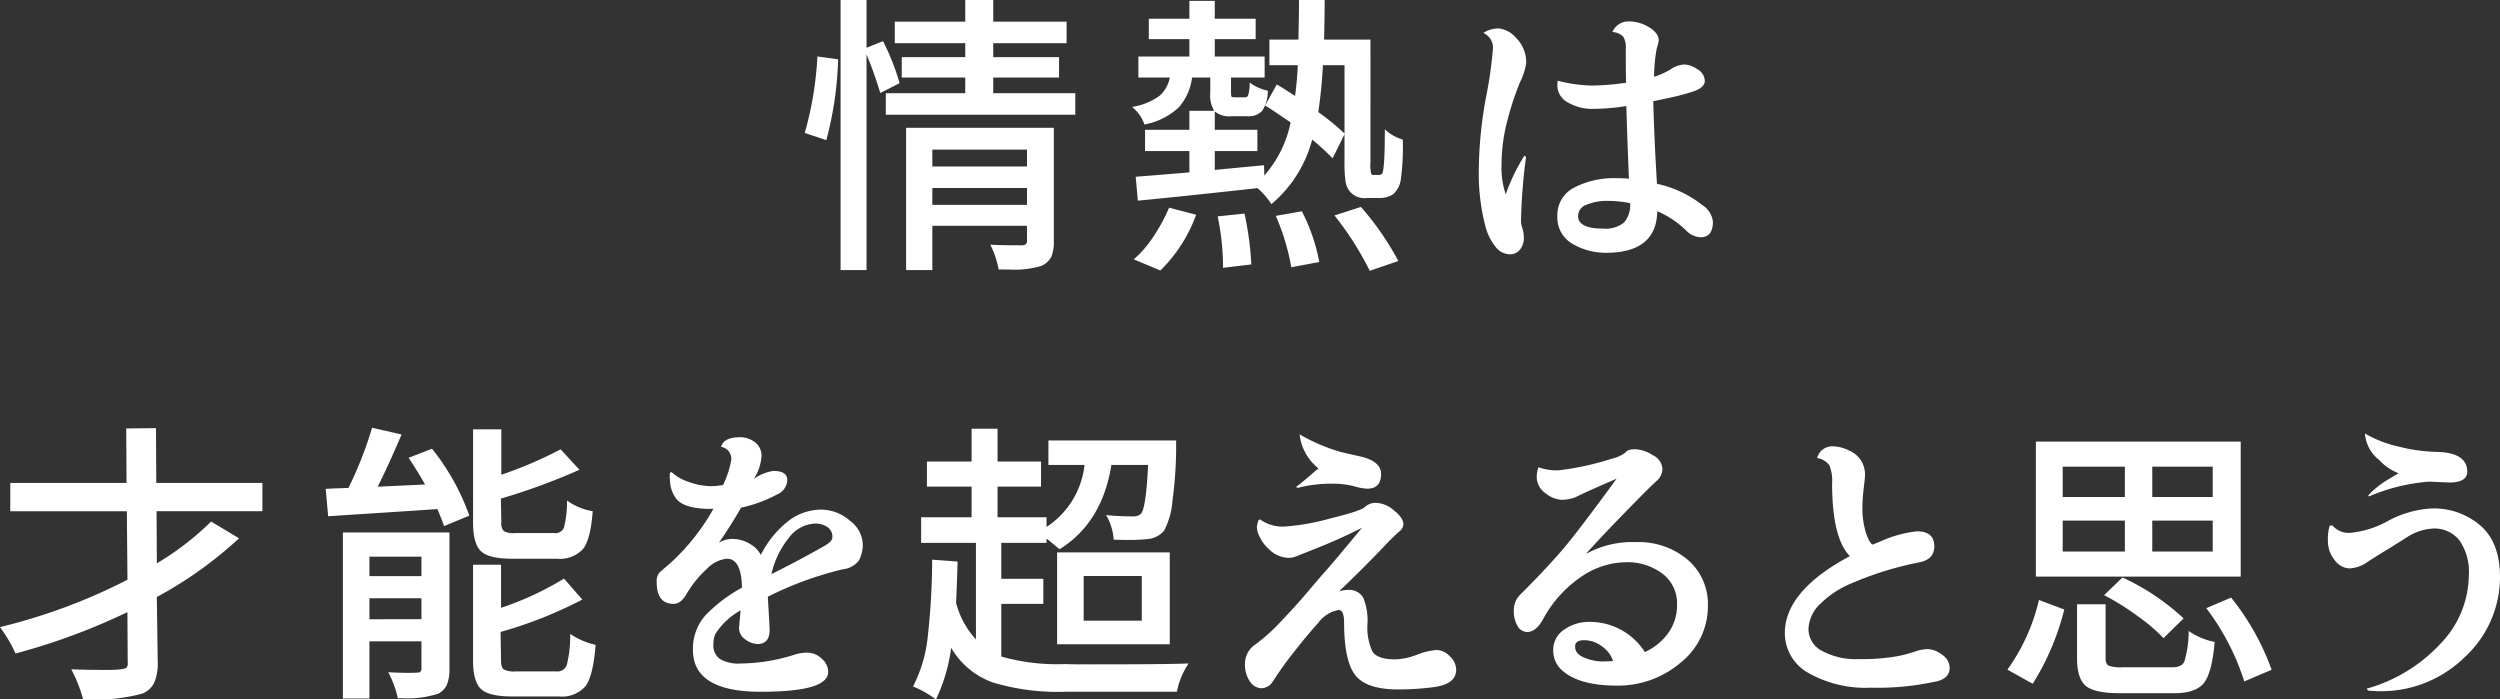
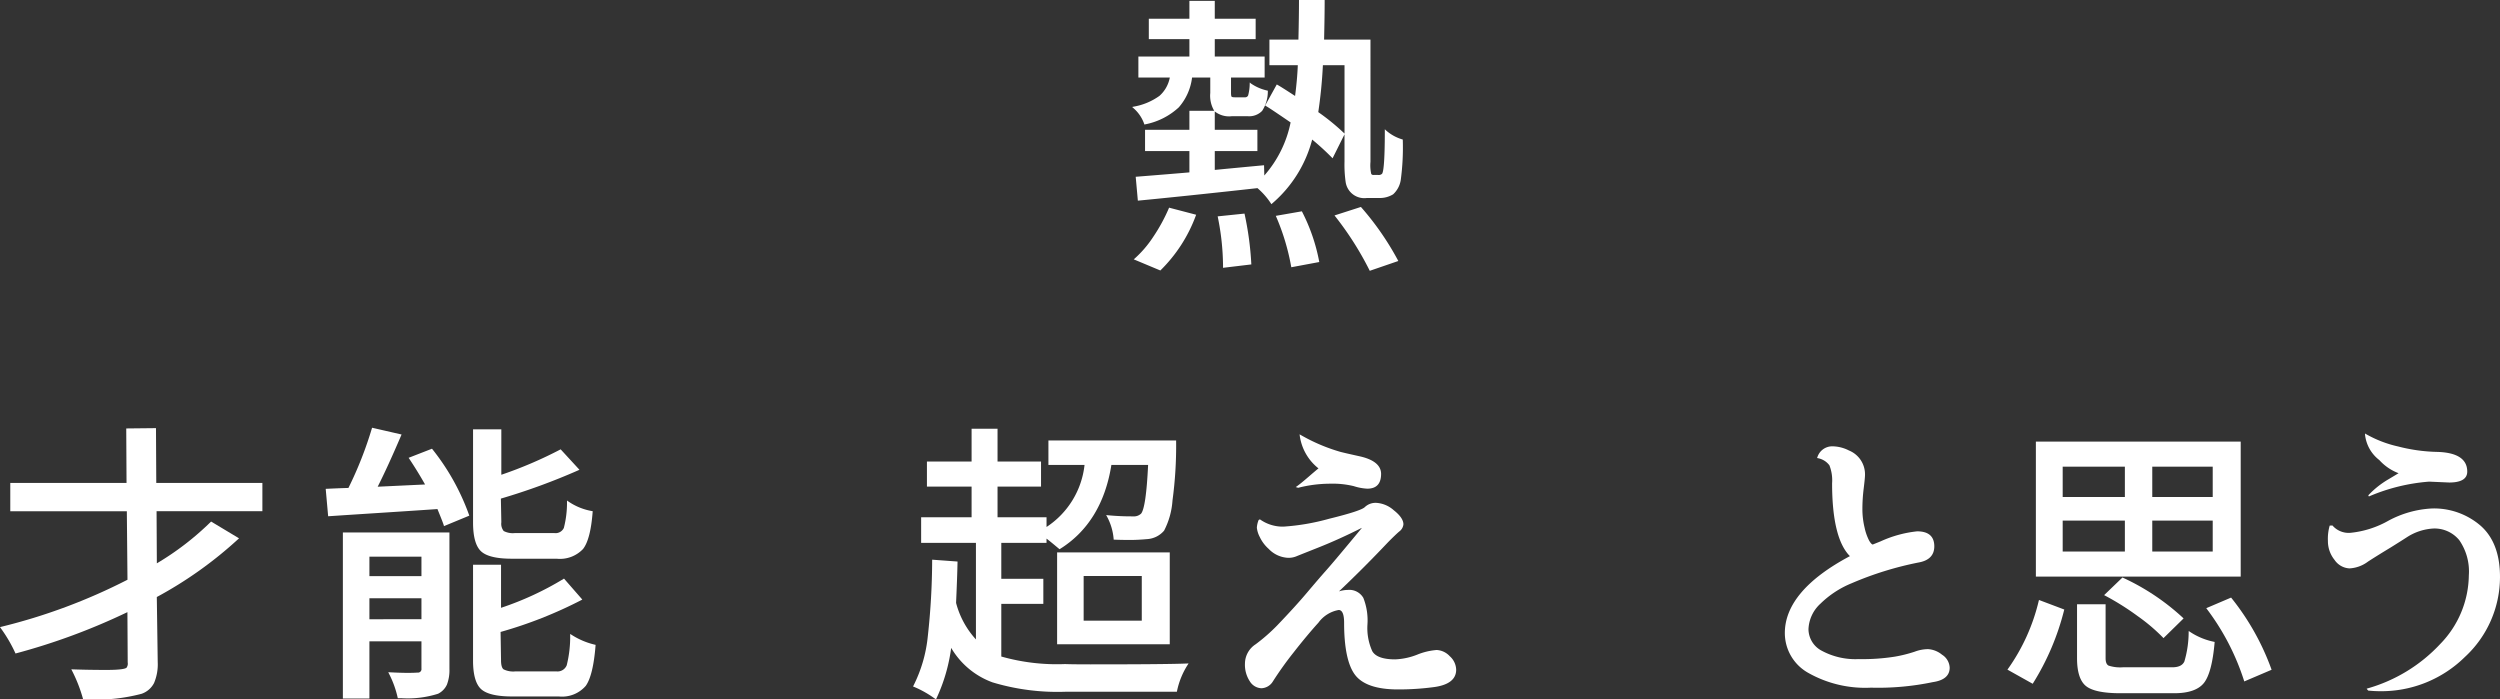
<svg xmlns="http://www.w3.org/2000/svg" width="301.874" height="84.456" viewBox="0 0 301.874 84.456">
  <rect x="0" y="0" width="301.874" height="84.456" fill="#333333" stroke="none" />
  <defs>
    <style>.cls-1{fill:#fff;}</style>
  </defs>
  <g id="レイヤー_2" data-name="レイヤー 2">
    <g id="レイヤー_1-2" data-name="レイヤー 1">
      <g id="next-page-title-passion-ovr">
-         <path class="cls-1" d="M109.411,32.611V15.43H127.249v13.74a4.63,4.63,0,0,1-.304,1.837,2.384,2.384,0,0,1-1.32,1.138,11.674,11.674,0,0,1-3.87.398l-1.164-.003-.011-.066a11.53,11.53,0,0,0-.94-2.811l-.057-.122.135.009c.692.047,1.951.071,3.74.071.374-.021.551-.187.551-.522V27.267H112.58v5.344Zm14.599-7.874V22.702H112.58v2.035Zm0-4.636V18.066H112.58v2.035Zm-22.51,12.51V0h3.134V5.766l1.991-.798.032.067a27.634,27.634,0,0,1,1.965,5.006l-2.333,1.193-.025-.091a45.541,45.541,0,0,0-1.63-4.574v26.042ZM97.173,16.056l.023-.075a41.836,41.836,0,0,0,1.503-9.077l.006-.085,2.5.34-.003.072A42.316,42.316,0,0,1,99.801,16.84l-.022.081Zm9.788-2.201V11.253h9.593V9.36h-7.667v-2.46h7.667V5.22h-8.508V2.619h8.508V0h3.379V2.619h8.857V5.22h-8.857V6.901h7.946V9.36h-7.946v1.893h9.906V13.855Z" />
        <path class="cls-1" d="M165.367,32.636a37.977,37.977,0,0,0-4.157-6.533l-.068-.089,3.188-1.025a34.202,34.202,0,0,1,4.473,6.445l.041.082L165.398,32.7Zm-28.469-1.32.098-.084a13.114,13.114,0,0,0,2.261-2.638,20.797,20.797,0,0,0,1.884-3.455l.027-.063,3.268.854-.033.084a17.976,17.976,0,0,1-4.256,6.611l-.037.035Zm10.782.648a30.447,30.447,0,0,0-.629-5.753l-.017-.085,3.239-.335.015.071a37.371,37.371,0,0,1,.806,5.994l.003.073-3.417.409Zm8.229.227a27.265,27.265,0,0,0-1.816-6.034l-.04-.093,3.147-.548a22.006,22.006,0,0,1,2.087,6.046l.014.078-3.376.63Zm-2.44-7.616a8.676,8.676,0,0,0-1.631-1.858c-6.342.702-11.195,1.202-14.362,1.505l-.08.008-.26-2.885.081-.006q4.367-.347,6.403-.524V18.243h-5.356V15.677H143.62v-2.3h2.996a3.562,3.562,0,0,1-.476-2.15V9.36h-2.198a6.682,6.682,0,0,1-1.603,3.602,8.315,8.315,0,0,1-4.081,2.058l-.073.019-.022-.072a4.498,4.498,0,0,0-1.343-1.947l-.113-.102.149-.034a7.535,7.535,0,0,0,3.151-1.31A3.941,3.941,0,0,0,141.255,9.36H137.459V6.83H143.62V4.724h-4.901V2.265H143.62V.106h3.063V2.265H151.62v2.459h-4.936V6.83h6.021V9.36h-4.061v1.831c0,.358.049.455.069.48.019.023.095.078.376.078h1.226a.385.385,0,0,0,.399-.235,5.679,5.679,0,0,0,.187-1.389l.01-.169.124.115a5.609,5.609,0,0,0,1.999.867l.062.018-.006.065a4.306,4.306,0,0,1-.685,2.364,2.168,2.168,0,0,1-1.74.647H148.74a2.773,2.773,0,0,1-2.057-.576v2.221H151.83v2.566h-5.146v2.275q2.159-.211,5.865-.558l.085-.008.032,1.239a13.802,13.802,0,0,0,3.174-6.407c-1.501-1.02-2.523-1.721-3.009-2.001l-.067-.039,1.406-2.545.069.038c.297.162,1.017.615,2.141,1.35.172-1.303.282-2.551.329-3.713h-3.427V4.778h3.502q.067-2.988.068-4.698V0h3.1V.08q0,1.712-.068,4.698h5.6V19.544a4.697,4.697,0,0,0,.093,1.46.31.31,0,0,0,.283.123h.56a.571.571,0,0,0,.462-.146c.152-.185.334-1.234.334-5.189v-.187l.135.13a5.166,5.166,0,0,0,2.034,1.114,29.511,29.511,0,0,1-.244,4.887,2.97,2.97,0,0,1-.919,1.726,3.047,3.047,0,0,1-1.732.444h-1.435A2.275,2.275,0,0,1,162.49,22a14.67,14.67,0,0,1-.141-2.492V16.222l-1.441,2.891-.077-.081a31.255,31.255,0,0,0-2.386-2.18,15.193,15.193,0,0,1-4.859,7.743l-.069.057Zm6.27-16.702c-.095,1.93-.283,3.835-.558,5.665A26.712,26.712,0,0,1,162.35,16.13V7.874Z" />
-         <path class="cls-1" d="M182.249,30.7a2.217,2.217,0,0,1-1.689-.931,6.51,6.51,0,0,1-1.188-2.418,25.072,25.072,0,0,1-.809-6.781,50.53,50.53,0,0,1,.858-8.755,49.747,49.747,0,0,0,.857-6.002,1.932,1.932,0,0,0-1.046-1.772l-.116-.068.115-.069a3.341,3.341,0,0,1,1.738-.471,3.267,3.267,0,0,1,2.14,1.191,4.098,4.098,0,0,1,1.178,2.993,7.532,7.532,0,0,1-.74,2.297,33.915,33.915,0,0,0-1.484,4.466,20.781,20.781,0,0,0-.751,5.429,10.003,10.003,0,0,0,.508,3.666,21.884,21.884,0,0,1,2.219-4.614l.055-.08.172.176a68.115,68.115,0,0,0-.607,7.841,2.909,2.909,0,0,0,.172.772,3.972,3.972,0,0,1,.179,1.21,2.287,2.287,0,0,1-.416,1.283A1.508,1.508,0,0,1,182.249,30.7Zm11.692-.177a7.855,7.855,0,0,1-4.048-1.073,3.655,3.655,0,0,1-1.843-3.377,3.702,3.702,0,0,1,2.054-3.432,10.388,10.388,0,0,1,5.062-1.125,13.871,13.871,0,0,1,1.527.058c-.157-3.826-.262-6.774-.309-8.768a26.782,26.782,0,0,1-3.983.341,5.792,5.792,0,0,1-3.07-.772,2.334,2.334,0,0,1-1.28-2.032,2.764,2.764,0,0,1,.036-.512l.016-.081.081.019a17.938,17.938,0,0,0,4.025.565,31.623,31.623,0,0,0,4.137-.343q-.034-1.48-.032-4.142a2.458,2.458,0,0,0-.3-1.403,1.927,1.927,0,0,0-1.212-.571l-.108-.02.054-.096A2.106,2.106,0,0,1,196.69,2.583a4.621,4.621,0,0,1,2.422.702c.78.474,1.176,1.003,1.176,1.572a4.503,4.503,0,0,1-.231.979,18.289,18.289,0,0,0-.325,3.441,8.838,8.838,0,0,0,1.975-.896,3.346,3.346,0,0,1,1.67-.596,2.982,2.982,0,0,1,1.584.58,1.683,1.683,0,0,1,.893,1.394c0,.542-.466.973-1.385,1.279a26.471,26.471,0,0,1-2.844.763q-1.506.319-1.995.425c.062,2.384.192,5.764.447,9.968a13.305,13.305,0,0,1,5.467,2.562,2.744,2.744,0,0,1,1.289,2.008c0,1.25-.497,1.885-1.48,1.885a2.567,2.567,0,0,1-1.77-.837A11.568,11.568,0,0,0,200.112,25.5C200.065,28.833,197.989,30.523,193.941,30.523Zm.21-6.264a6.307,6.307,0,0,0-2.593.47,1.452,1.452,0,0,0-1.004,1.361c0,1.004,1.011,1.513,3.002,1.513a3.541,3.541,0,0,0,2.551-.738,3.223,3.223,0,0,0,.73-2.333A12.97,12.97,0,0,0,194.151,24.259Z" />
        <path class="cls-1" d="M10.039,84.451A17.88,17.88,0,0,0,8.673,80.94L8.61,80.819l.136.005c1.332.047,2.721.07,4.128.07,1.715,0,2.251-.144,2.4-.265a.836.836,0,0,0,.146-.641l-.035-6.072A77.06,77.06,0,0,1,1.938,78.892l-.068.018-.026-.066A17.332,17.332,0,0,0,.065,75.816L0,75.722l.112-.027a69.516,69.516,0,0,0,15.281-5.691l-.078-8.272H1.242V58.316H15.279l-.035-6.581,3.591-.038.035,6.619H31.683V61.731H18.906l.033,6.292A34.081,34.081,0,0,0,25.49,62.976l3.372,2.025-.075.071A48.597,48.597,0,0,1,18.934,72.09l.111,7.856A5.789,5.789,0,0,1,18.6,82.478a2.675,2.675,0,0,1-1.496,1.295,21.284,21.284,0,0,1-6.575.678Z" />
        <path class="cls-1" d="M41.402,84.344V64.297H54.269V80.762a4.858,4.858,0,0,1-.304,1.908,2.295,2.295,0,0,1-1.068,1.1,12.14,12.14,0,0,1-4.379.54h-.485l-.013-.064a11.91,11.91,0,0,0-1.078-2.953L46.88,81.17l.137.007q1.397.072,2.202.071c.51,0,.905-.011,1.183-.035a.425.425,0,0,0,.488-.487V77.444H44.606v6.9ZM50.89,74.772v-2.53H44.606v2.53Zm0-5.202V67.216H44.606V69.57ZM61.821,84.097c-1.832,0-3.087-.299-3.73-.888-.644-.592-.971-1.749-.971-3.438V68.19H60.5v5.204a36.954,36.954,0,0,0,7.544-3.492l.058-.039,2.21,2.531-.083.049a51.874,51.874,0,0,1-9.784,3.865L60.5,79.735c0,.562.102.928.304,1.087a2.645,2.645,0,0,0,1.438.248h4.936a1.197,1.197,0,0,0,1.256-.746,14.292,14.292,0,0,0,.415-3.637l.005-.14.117.076a8.971,8.971,0,0,0,2.881,1.228l.067.016-.006.068c-.188,2.411-.588,4.055-1.188,4.888a3.782,3.782,0,0,1-3.268,1.272Zm-.035-16.633c-1.833,0-3.083-.305-3.713-.907-.632-.603-.952-1.766-.952-3.455V51.84h3.414v5.488a50.311,50.311,0,0,0,7.164-3.071l2.27,2.468-.098.045A76.971,76.971,0,0,1,60.48,60.206l.056,2.861a1.394,1.394,0,0,0,.287,1.054,2.374,2.374,0,0,0,1.35.247h4.761a1.102,1.102,0,0,0,1.152-.624,12.194,12.194,0,0,0,.379-3.158l.006-.149.12.089a7.241,7.241,0,0,0,2.909,1.189l.069.014-.006.07c-.163,2.201-.552,3.71-1.154,4.484a3.834,3.834,0,0,1-3.195,1.181ZM53.587,63.44c-.046-.183-.304-.846-.766-1.97-4.072.282-8.513.556-13.12.863l-.077.005-.295-3.31.083-.004q1.472-.07,2.662-.106a45.501,45.501,0,0,0,2.832-7.197l.021-.072,3.562.817-.037.087C47.387,55.049,46.43,57.14,45.605,58.77l5.721-.27c-.59-1.046-1.238-2.101-1.93-3.138l-.055-.082,2.822-1.098a27.693,27.693,0,0,1,4.482,8.014l.021.069L53.609,63.53Z" />
-         <path class="cls-1" d="M91.839,83.531c-5.419,0-8.166-1.694-8.166-5.034a6.06,6.06,0,0,1,1.49-4.176,18.166,18.166,0,0,1,4.43-3.36c-.039-2.297-.637-3.496-1.815-3.496a3.861,3.861,0,0,0-2.397,1.2,13.289,13.289,0,0,0-2.436,2.973c-.454.846-.996,1.277-1.608,1.277-1.353,0-2.039-.872-2.039-2.592a1.578,1.578,0,0,1,.34-1.191q.317-.283.79-.692.47-.404.855-.759a26.119,26.119,0,0,0,4.858-6.232h-.323c-2.331,0-3.791-.502-4.341-1.492a4.121,4.121,0,0,1-.516-1.3,9.707,9.707,0,0,1-.089-1.499l.14-.137.055-.037.047.047a5.656,5.656,0,0,0,2.018,1.149,8.227,8.227,0,0,0,2.896.526,11.486,11.486,0,0,0,1.283-.141,11.336,11.336,0,0,0,.983-3,1.448,1.448,0,0,0-1.132-1.587l-.08-.021.024-.079c.221-.718.988-1.083,2.281-1.083a2.945,2.945,0,0,1,1.744.582,2.035,2.035,0,0,1,.82,1.763,5.85,5.85,0,0,1-.933,2.699,5.33,5.33,0,0,1,2.359-.974c1.121,0,1.69.372,1.69,1.105a1.968,1.968,0,0,1-1.232,1.734,16.729,16.729,0,0,1-4.362,1.6c-.575,1.054-1.482,2.489-2.656,4.239a2.905,2.905,0,0,1,1.608-.468,4.103,4.103,0,0,1,2.123.595,3.43,3.43,0,0,1,1.327,1.327,11.996,11.996,0,0,1,3.294-4.065,6.528,6.528,0,0,1,3.898-1.395,5.311,5.311,0,0,1,3.552,1.329,3.71,3.71,0,0,1,1.551,2.714,4,4,0,0,1-.467,2.112,2.792,2.792,0,0,1-1.907,1.044,41.139,41.139,0,0,0-9.084,3.321c.175,2.887.22,3.953.22,3.998,0,1.133-.485,1.708-1.444,1.708a2.55,2.55,0,0,1-1.482-.546,1.652,1.652,0,0,1-.767-1.373c0-.148.102-1.211.193-2.142a8.461,8.461,0,0,0-3.052,2.846,3.267,3.267,0,0,0-.239,1.243,2.024,2.024,0,0,0,.771,1.775,4.466,4.466,0,0,0,2.51.552,21.92,21.92,0,0,0,6.592-1.093,5.04,5.04,0,0,1,1.53-.216,2.481,2.481,0,0,1,1.663.711,2.122,2.122,0,0,1,.797,1.598C100.005,82.741,97.334,83.531,91.839,83.531ZM98.42,63.217a4.185,4.185,0,0,0-3.178,1.741,10.734,10.734,0,0,0-2.095,4.367c2.27-1.128,4.454-2.292,6.494-3.46.577-.337.87-.671.87-.993a1.394,1.394,0,0,0-.597-1.227A2.553,2.553,0,0,0,98.42,63.217Z" />
        <path class="cls-1" d="M112.94,84.4a12.561,12.561,0,0,0-2.609-1.477l-.082-.034.042-.078a16.922,16.922,0,0,0,1.742-5.988,85.659,85.659,0,0,0,.525-9.157l.001-.085,3.064.224-.002.075q-.035,1.77-.175,4.921a10.433,10.433,0,0,0,2.397,4.409V65.553h-6.616V62.456h6.092V58.758h-5.392V55.733h5.392V51.769h3.134v3.964h5.251v3.025h-5.251v3.698h5.916v1.176A10.29,10.29,0,0,0,130.957,56.14h-4.361v-2.955h15.421v.08a49.492,49.492,0,0,1-.438,7.161,9.264,9.264,0,0,1-1.014,3.647,2.919,2.919,0,0,1-1.999,1.021c-.784.071-1.499.106-2.125.106q-.946,0-1.893-.036l-.07-.003-.006-.069a6.814,6.814,0,0,0-.83-2.764l-.076-.135.154.017a29.627,29.627,0,0,0,3.072.141,1.278,1.278,0,0,0,.99-.327c.402-.475.69-2.455.852-5.884h-4.435c-.734,4.64-2.839,8.065-6.258,10.18-.458-.381-.96-.81-1.573-1.286v.519h-5.461v4.335h5.076v3.026h-5.076v6.361a24.584,24.584,0,0,0,7.692.911q.916.036,3.081.036c6.197,0,10.13-.036,11.688-.106l.154-.007-.083.129a9.368,9.368,0,0,0-1.319,3.228l-.013.064H128.635a27.183,27.183,0,0,1-8.796-1.138,9.598,9.598,0,0,1-4.985-4.161,20.806,20.806,0,0,1-1.796,6.139l-.042.085Zm14.706-6.603V66.704h13.602V77.797Zm10.223-2.849V69.552H130.85v5.396Z" />
        <path class="cls-1" d="M168.787,83.248c-2.535,0-4.27-.588-5.157-1.748-.882-1.152-1.329-3.27-1.329-6.295,0-1.027-.221-1.548-.656-1.548A3.854,3.854,0,0,0,159.2,75.189c-.911,1.003-1.923,2.216-3.007,3.604a41.544,41.544,0,0,0-2.498,3.497,1.692,1.692,0,0,1-1.38.816,1.727,1.727,0,0,1-1.395-.829,3.641,3.641,0,0,1-.592-2.171,2.8,2.8,0,0,1,1.293-2.312,21.587,21.587,0,0,0,2.58-2.256c1.462-1.524,2.68-2.862,3.62-3.977q1.418-1.681,2.363-2.744c.623-.699,2.017-2.357,4.26-5.068l-.018-.004c-1.862.939-3.625,1.731-5.185,2.35q-2.361.938-2.747,1.097a2.472,2.472,0,0,1-.94.165,3.45,3.45,0,0,1-2.365-1.083,4.425,4.425,0,0,1-1.067-1.422,3.11,3.11,0,0,1-.357-1.13,2.849,2.849,0,0,1,.215-.93l.154-.083a4.734,4.734,0,0,0,2.843.881,27.021,27.021,0,0,0,5.53-.954c2.563-.63,4.012-1.105,4.302-1.411a1.884,1.884,0,0,1,1.423-.503,3.51,3.51,0,0,1,2.08.902c.764.604,1.15,1.173,1.15,1.69a1.226,1.226,0,0,1-.517.875c-.325.282-.77.709-1.325,1.27-1.941,2.054-3.941,4.056-5.944,5.953a3.452,3.452,0,0,1,1.057-.178,1.956,1.956,0,0,1,1.891.962A7.414,7.414,0,0,1,165.12,75.4a6.774,6.774,0,0,0,.584,3.233c.38.655,1.31.986,2.768.986a8.104,8.104,0,0,0,2.633-.561,7.833,7.833,0,0,1,2.373-.571,2.303,2.303,0,0,1,1.578.748,2.247,2.247,0,0,1,.776,1.632c0,1.149-.894,1.855-2.659,2.096A31.979,31.979,0,0,1,168.787,83.248Zm-3.676-24.241a6.161,6.161,0,0,1-1.634-.304,10.788,10.788,0,0,0-2.883-.297,15.661,15.661,0,0,0-3.831.493l-.15-.037-.149-.05.129-.09c.304-.213.784-.605,1.43-1.163q.86-.746,1.183-1.001a6.087,6.087,0,0,1-2.261-3.952l-.024-.16.142.078a21.471,21.471,0,0,0,4.814,2.045q.699.177,2.308.53c1.714.385,2.582,1.101,2.582,2.13C166.765,58.408,166.209,59.006,165.111,59.006Z" />
-         <path class="cls-1" d="M195.228,82.788c-2.923,0-5.096-.578-6.457-1.717a3.185,3.185,0,0,1-1.219-2.538A2.921,2.921,0,0,1,188.9,76.007a5.253,5.253,0,0,1,3.038-.916,7.89,7.89,0,0,1,6.681,3.644,7.077,7.077,0,0,0,2.64-2.058,5.711,5.711,0,0,0,1.242-3.753,4.456,4.456,0,0,0-1.738-3.636,6.984,6.984,0,0,0-4.483-1.398,9.732,9.732,0,0,0-5.451,1.827,14.348,14.348,0,0,0-4.492,5.033c-.571,1.037-1.219,1.562-1.925,1.562a1.36,1.36,0,0,1-1.17-.727,3.497,3.497,0,0,1-.449-1.883,2.612,2.612,0,0,1,.865-1.987c2.275-2.277,4.082-4.216,5.366-5.761,1.255-1.508,3.334-4.248,6.181-8.149-2.31.993-3.996,1.752-5.017,2.255a4.926,4.926,0,0,1-1.645.291,3.402,3.402,0,0,1-1.901-.776,2.411,2.411,0,0,1-1.083-2.029,3.85,3.85,0,0,1,.178-1.049l.024-.083.081.031a6.509,6.509,0,0,0,2.316.349,33.596,33.596,0,0,0,6.49-1.413,4.319,4.319,0,0,0,1.61-.723c.17-.273.564-.413,1.194-.413a4.211,4.211,0,0,1,2.089.701,1.997,1.997,0,0,1,1.193,1.625,1.951,1.951,0,0,1-.728,1.529c-.468.402-1.773,1.704-3.881,3.87-1.98,2.035-3.539,3.691-4.639,4.928a11.53,11.53,0,0,1,6.034-1.437,9.171,9.171,0,0,1,6.285,2.143,7.02,7.02,0,0,1,2.424,5.474,8.72,8.72,0,0,1-3.302,6.944A11.678,11.678,0,0,1,195.228,82.788Zm-3.938-5.485c-.736,0-1.095.252-1.095.77,0,.607.368,1.045,1.124,1.341a5.767,5.767,0,0,0,2.07.455,13.237,13.237,0,0,0,1.385-.059,3.503,3.503,0,0,0-1.31-1.744A3.612,3.612,0,0,0,191.291,77.302Z" />
        <path class="cls-1" d="M225.926,83.035a13.967,13.967,0,0,1-7.606-1.8,5.51,5.51,0,0,1-2.802-4.791c0-3.393,2.643-6.518,7.857-9.291-1.428-1.431-2.15-4.388-2.15-8.792a4.947,4.947,0,0,0-.323-2.172,2.25,2.25,0,0,0-1.404-.865l-.088-.025.036-.084a1.874,1.874,0,0,1,1.735-1.321,4.453,4.453,0,0,1,2.086.505,3.1,3.1,0,0,1,1.932,2.937c0,.243-.053.794-.157,1.638a20.143,20.143,0,0,0-.158,2.468,9.587,9.587,0,0,0,.262,2.263,6.29,6.29,0,0,0,.551,1.572c.248.427.39.473.439.473l.95-.383a14.16,14.16,0,0,1,4.406-1.209c1.377,0,2.074.61,2.074,1.813,0,1.078-.646,1.735-1.921,1.954a40.062,40.062,0,0,0-8.07,2.507,11.729,11.729,0,0,0-3.755,2.46,4.396,4.396,0,0,0-1.447,3.093,2.968,2.968,0,0,0,1.625,2.604,8.56,8.56,0,0,0,4.44.997,24.744,24.744,0,0,0,4.379-.299,16.27,16.27,0,0,0,2.386-.598,4.689,4.689,0,0,1,1.603-.306,2.944,2.944,0,0,1,1.692.671,1.943,1.943,0,0,1,.925,1.568c0,.961-.682,1.547-2.027,1.742A32.24,32.24,0,0,1,225.926,83.035Z" />
        <path class="cls-1" d="M256.027,83.707c-2.04,0-3.436-.292-4.146-.867-.717-.579-1.079-1.707-1.079-3.353v-6.52h3.449v6.52c0,.462.121.76.36.885a4.56,4.56,0,0,0,1.73.203h5.951c.767,0,1.247-.228,1.469-.698a12.715,12.715,0,0,0,.519-3.545l.009-.146.118.087a8.152,8.152,0,0,0,2.946,1.225l.066.016-.006.068c-.21,2.433-.645,4.079-1.295,4.892-.656.818-1.86,1.233-3.58,1.233ZM242.394,80.856l.058-.073a23.572,23.572,0,0,0,3.731-8.252l.024-.085L249.262,73.6l-.02.071a30.687,30.687,0,0,1-3.757,8.835l-.041.058Zm28.574,1.341a28.972,28.972,0,0,0-4.504-8.68l-.057-.081,2.997-1.278a30.1,30.1,0,0,1,4.868,8.649l.021.068-3.303,1.409Zm-9.783-5.204a21.771,21.771,0,0,0-3.052-2.591,31.873,31.873,0,0,0-3.963-2.489l-.098-.051,2.215-2.129a27.707,27.707,0,0,1,7.322,4.884l.058.057L261.24,77.054Zm-15.354-7.371V53.326h24.733V69.623Zm21.354-3.025V62.864h-7.299v3.733Zm-10.607,0V62.864h-7.509v3.733Zm10.607-6.583V56.352h-7.299v3.663Zm-10.607,0V56.352h-7.509v3.663Z" />
        <path class="cls-1" d="M287.267,83.46q-.527,0-1.302-.071l-.13-.142-.059-.089.102-.031a19.159,19.159,0,0,0,8.769-5.356,12.051,12.051,0,0,0,3.463-8.298,6.633,6.633,0,0,0-1.155-4.25,3.858,3.858,0,0,0-3.142-1.404,6.548,6.548,0,0,0-3.181,1.051q-.592.387-1.959,1.238-1.75,1.061-2.73,1.698a4.075,4.075,0,0,1-2.248.827,2.31,2.31,0,0,1-1.796-1.021,3.606,3.606,0,0,1-.804-2.296,5.704,5.704,0,0,1,.215-1.851l.331-.015a2.584,2.584,0,0,0,2.211.884,11.639,11.639,0,0,0,4.551-1.46,12.371,12.371,0,0,1,5.27-1.477,8.617,8.617,0,0,1,5.827,2.054c1.575,1.367,2.373,3.453,2.373,6.2a13.143,13.143,0,0,1-4.242,9.683A14.366,14.366,0,0,1,287.267,83.46ZM285.97,59.811a10.803,10.803,0,0,1,2.446-1.944c.592-.353.997-.596,1.211-.728A5.978,5.978,0,0,1,287.3,55.552a4.468,4.468,0,0,1-1.723-3.066v-.143l.121.075a14.017,14.017,0,0,0,3.881,1.495,20.459,20.459,0,0,0,4.62.652c2.469.048,3.72.849,3.72,2.38,0,.875-.733,1.318-2.181,1.318l-2.419-.106a22.79,22.79,0,0,0-7.215,1.765l-.067.025Z" />
      </g>
    </g>
  </g>
</svg>